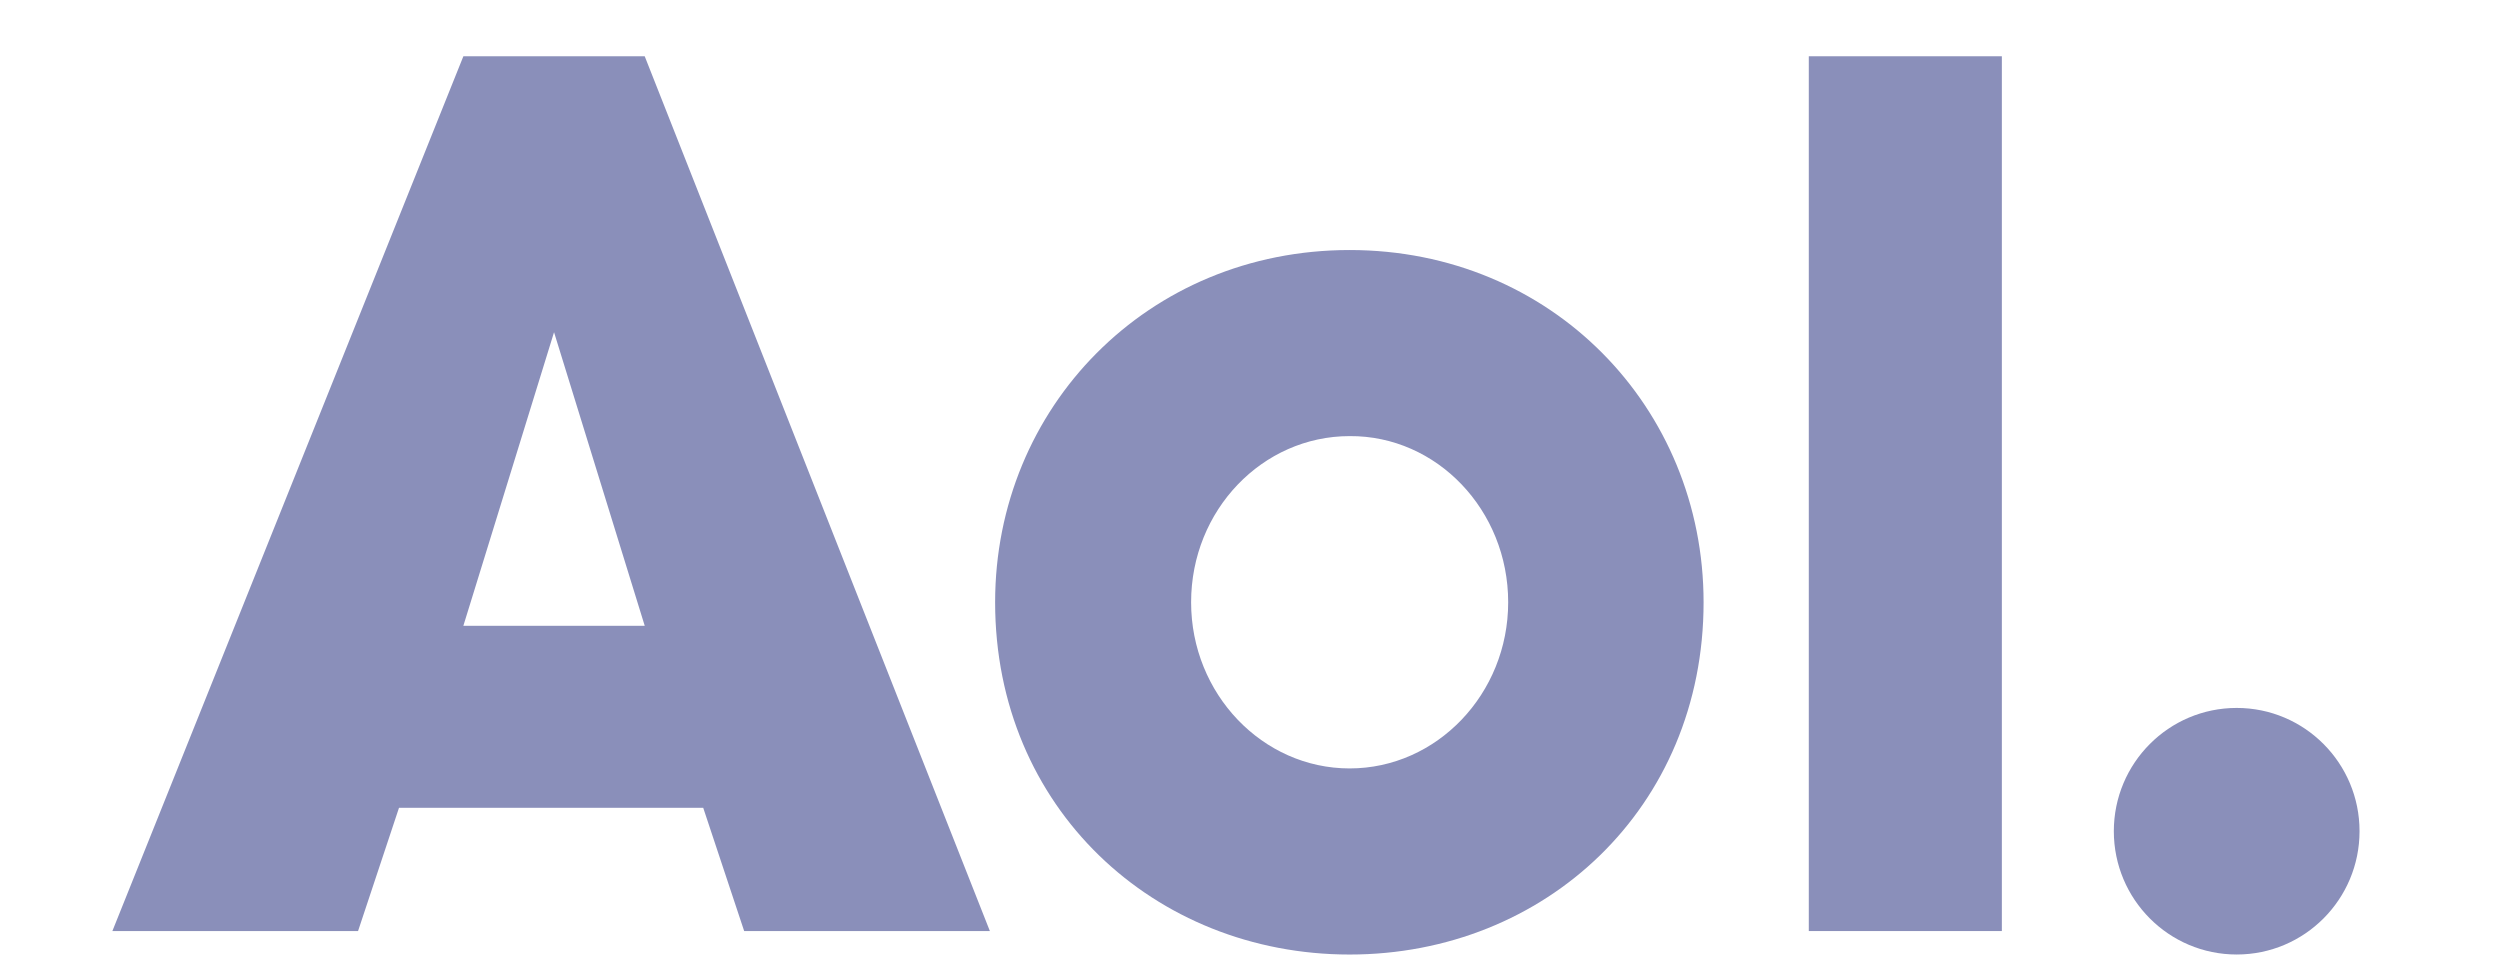
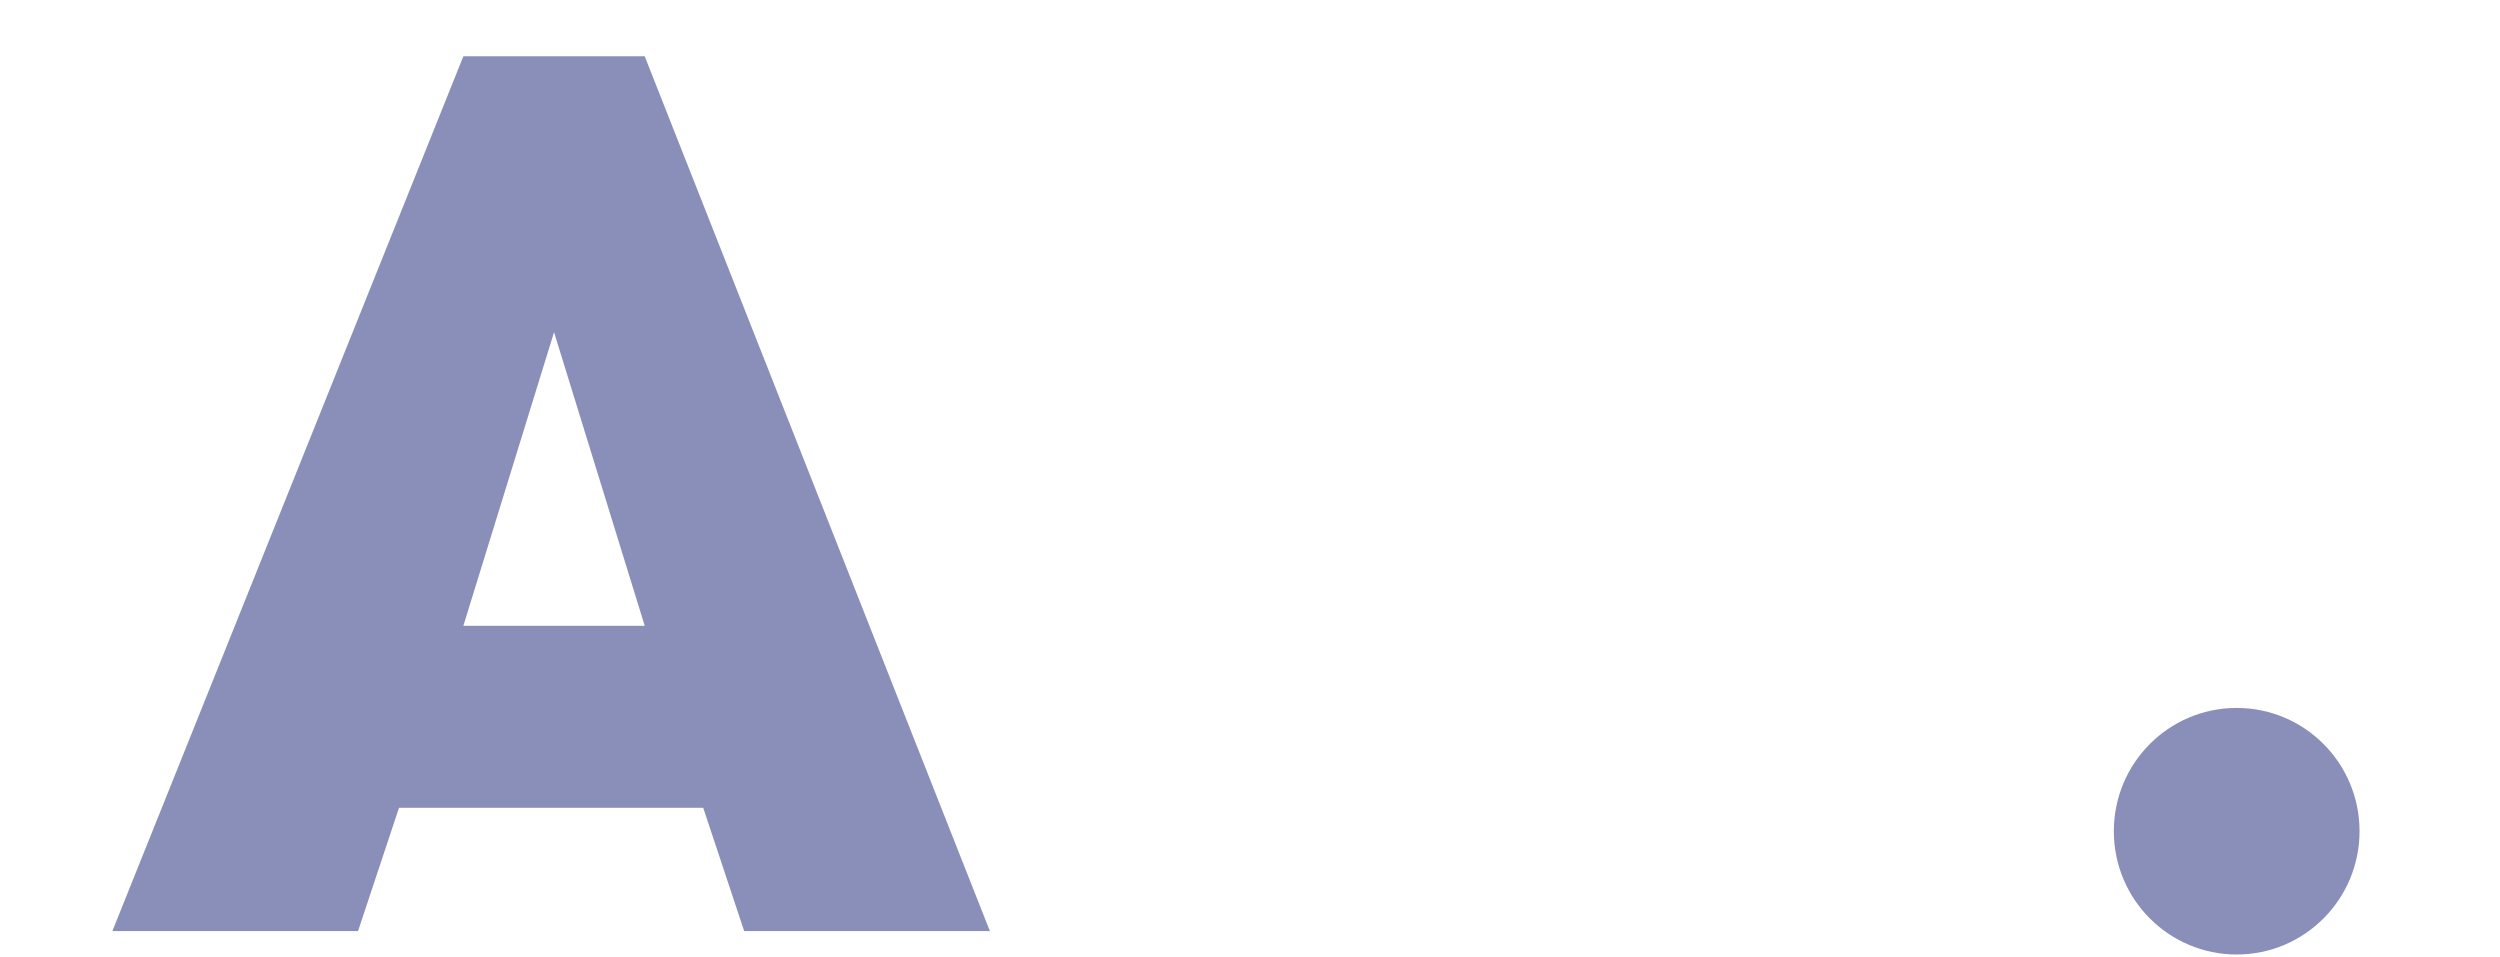
<svg xmlns="http://www.w3.org/2000/svg" width="81" height="31" viewBox="0 0 81 31" fill="none">
-   <path d="M43.728 8.101C37.189 8.101 32.242 13.198 32.242 19.514C32.242 26.171 37.398 30.927 43.728 30.927C50.059 30.927 55.196 26.171 55.196 19.514C55.196 13.198 50.268 8.101 43.728 8.101ZM43.728 14.13C46.553 14.111 48.865 16.527 48.865 19.514C48.865 22.481 46.553 24.897 43.728 24.897C40.904 24.897 38.592 22.481 38.592 19.514C38.592 16.527 40.904 14.13 43.728 14.13Z" fill="#8A8FBA" />
  <path d="M76.449 26.931C76.449 29.138 74.667 30.926 72.469 30.926C70.27 30.926 68.488 29.138 68.488 26.931C68.488 24.725 70.27 22.937 72.469 22.937C74.667 22.937 76.449 24.725 76.449 26.931Z" fill="#8A8FBA" />
-   <path d="M64.86 30.166H58.605V1.823H64.86V30.166Z" fill="#8A8FBA" />
+   <path d="M64.86 30.166H58.605H64.86V30.166Z" fill="#8A8FBA" />
  <path fill-rule="evenodd" clip-rule="evenodd" d="M3.641 30.166L15.013 1.824H20.889L32.072 30.166H24.111L22.784 26.172H12.928L11.601 30.166H3.641ZM20.889 20.275H15.013L17.951 10.764L20.889 20.275Z" fill="#8A8FBA" />
</svg>